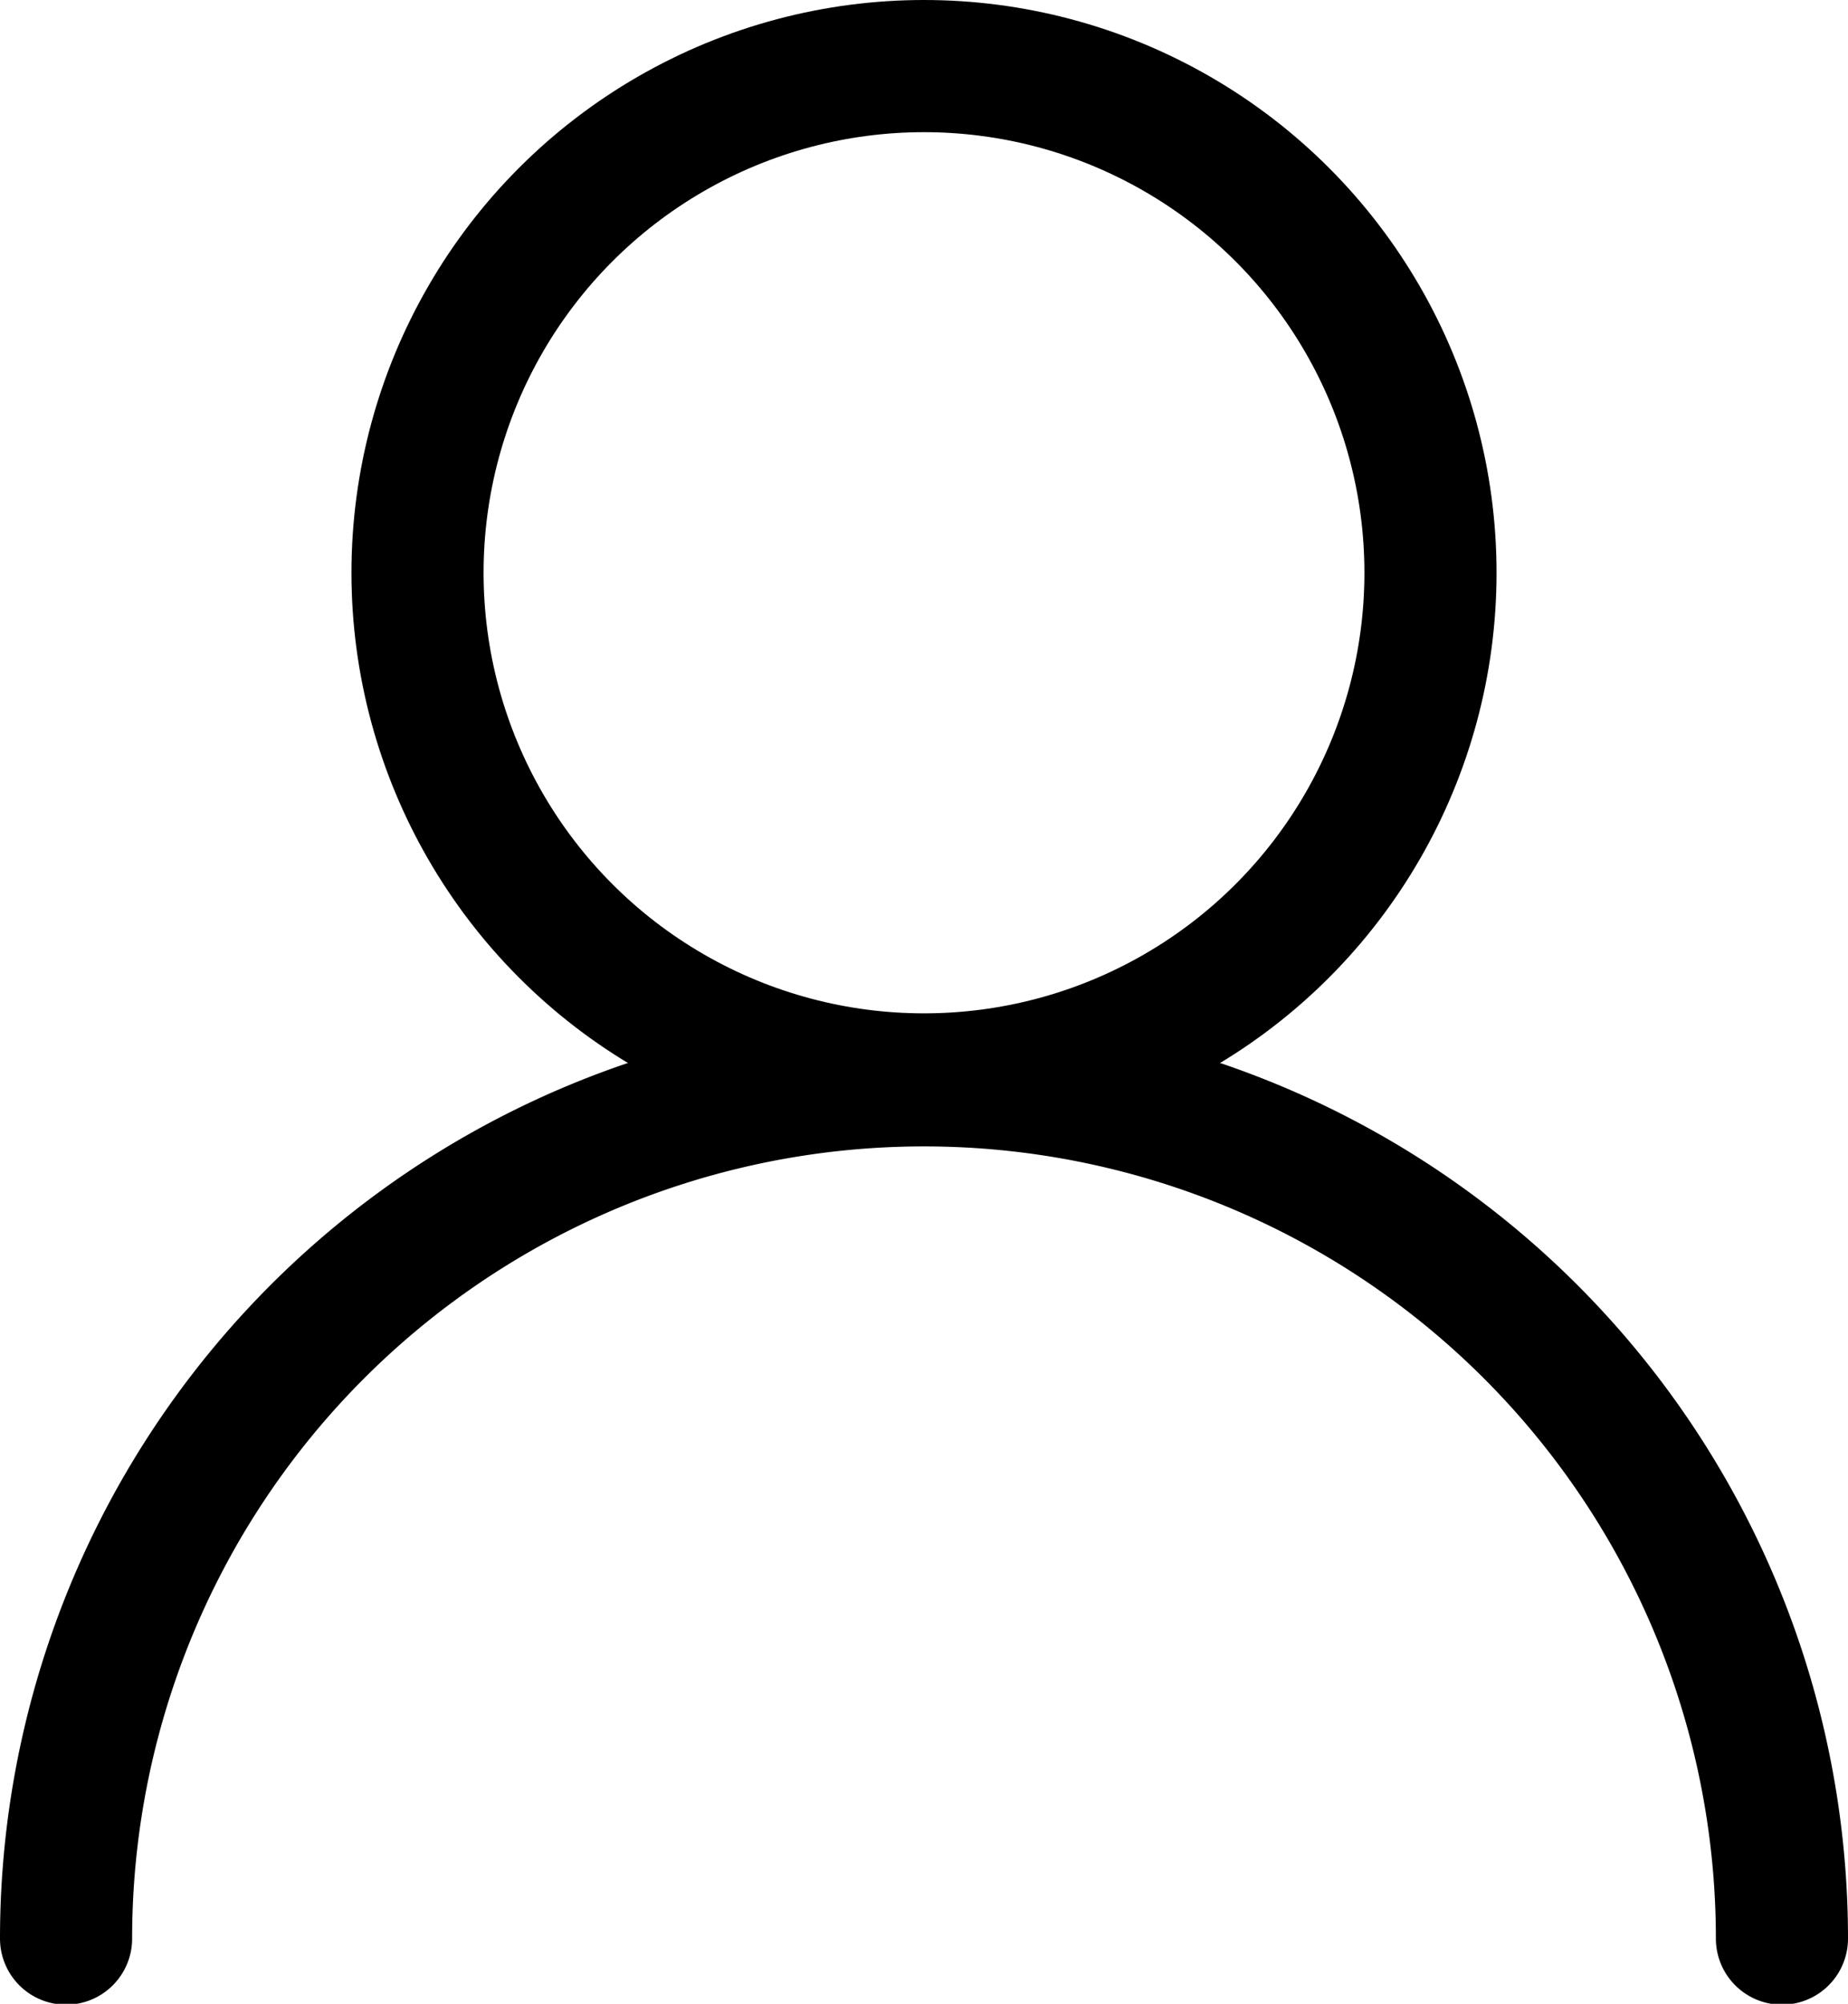
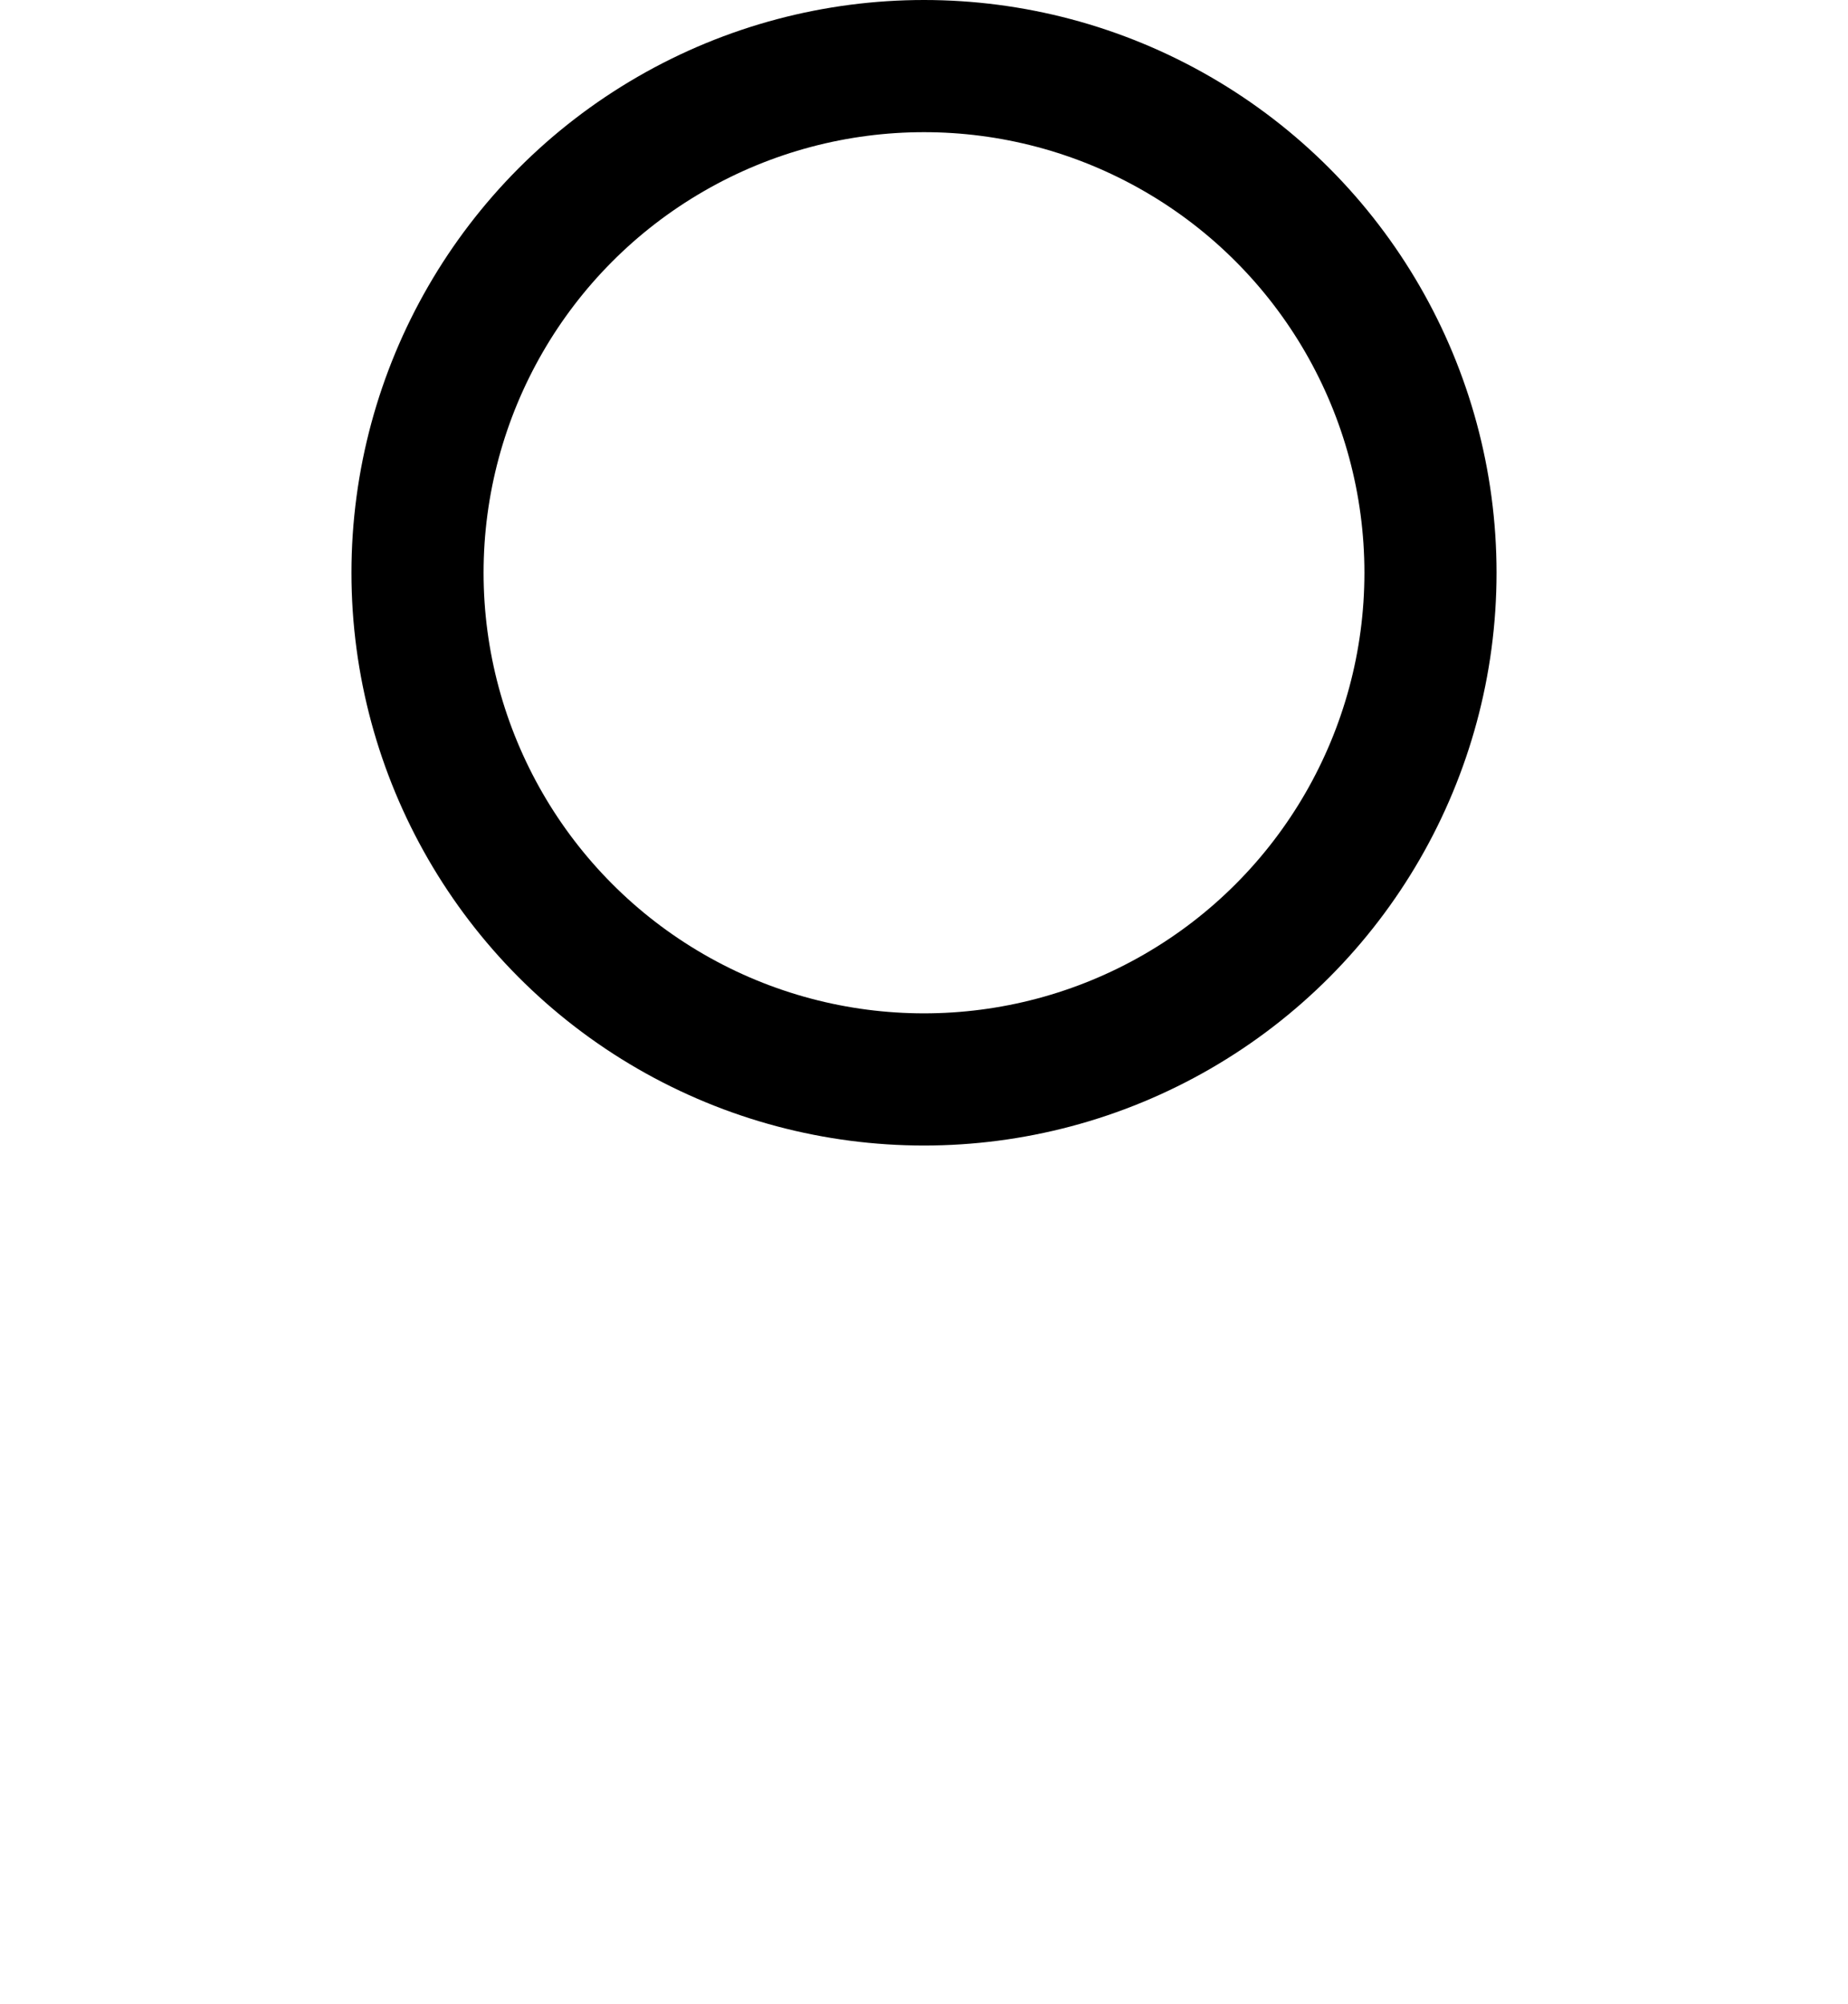
<svg xmlns="http://www.w3.org/2000/svg" width="20.98" height="22.74" viewBox="0 0 20.98 22.74">
  <defs>
    <style>.cls-1{fill:none;stroke:#000;stroke-linecap:round;stroke-miterlimit:10;stroke-width:1.5px;}</style>
  </defs>
  <title>my-page-icon</title>
  <g id="레이어_2" data-name="레이어 2">
    <g id="레이어_1-2" data-name="레이어 1">
      <circle class="cls-1" cx="10.49" cy="6.5" r="5.75" />
-       <path class="cls-1" d="M.75,22a9.74,9.74,0,1,1,19.48,0" />
    </g>
  </g>
</svg>